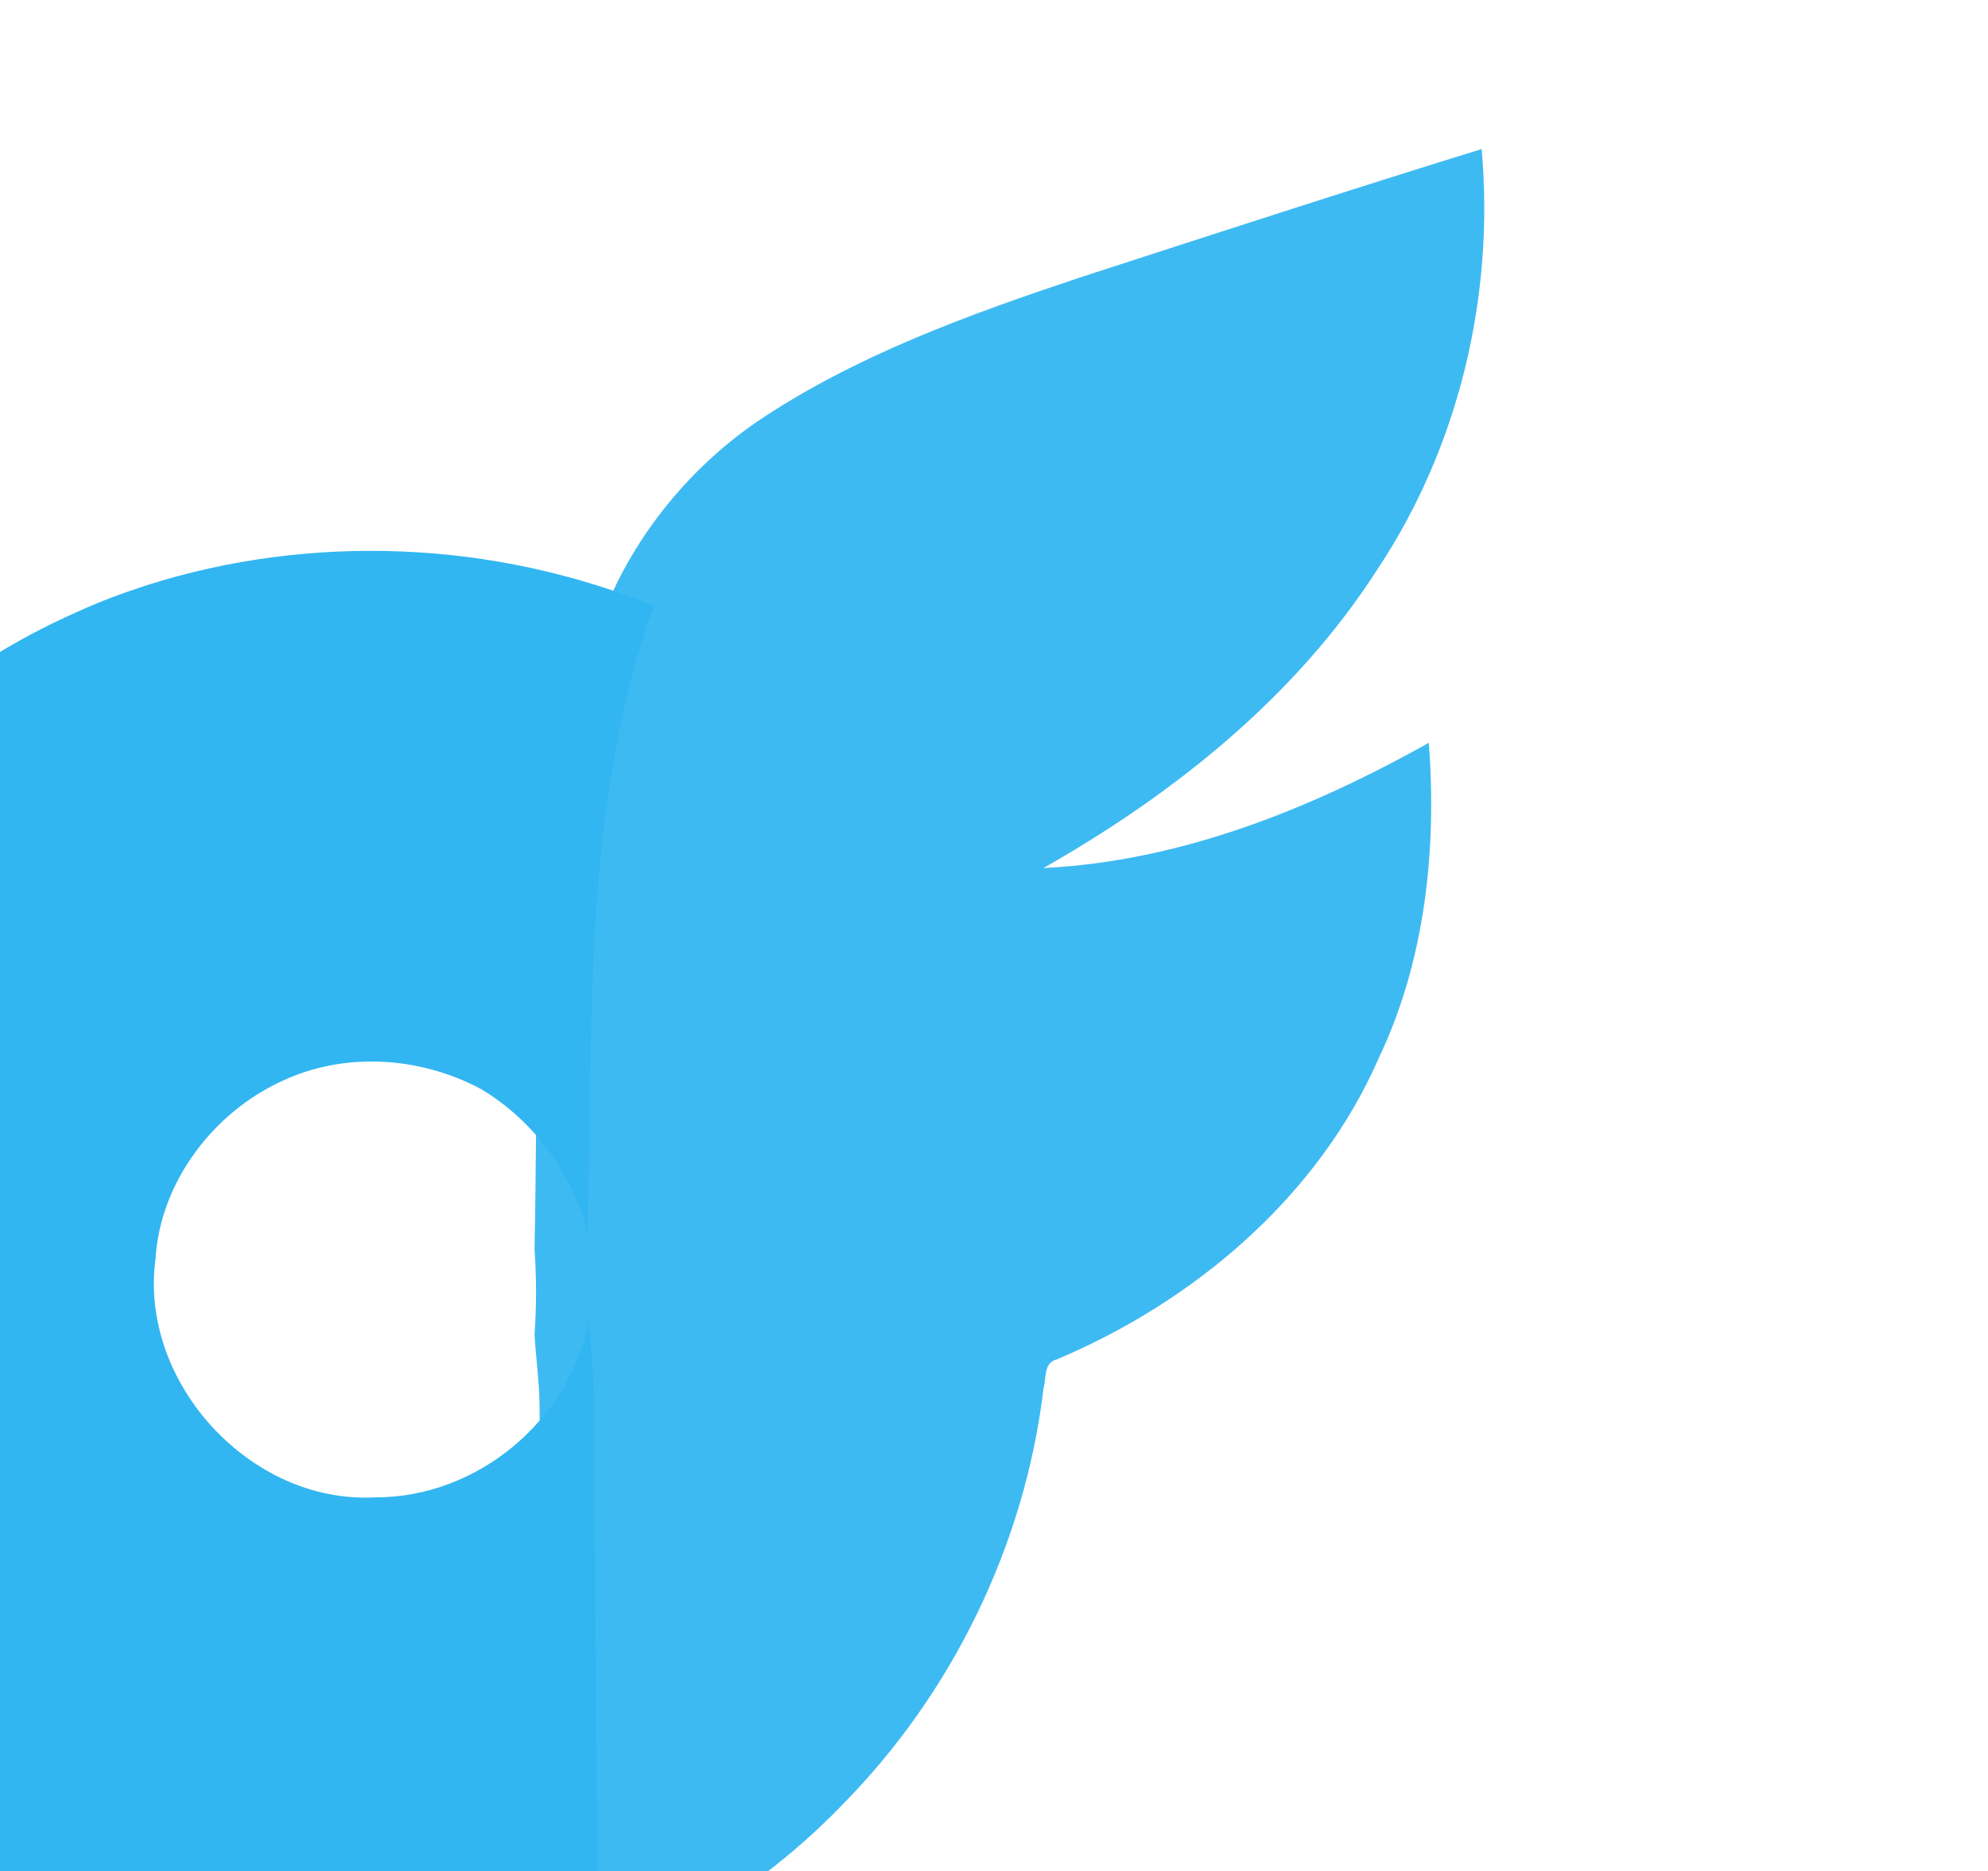
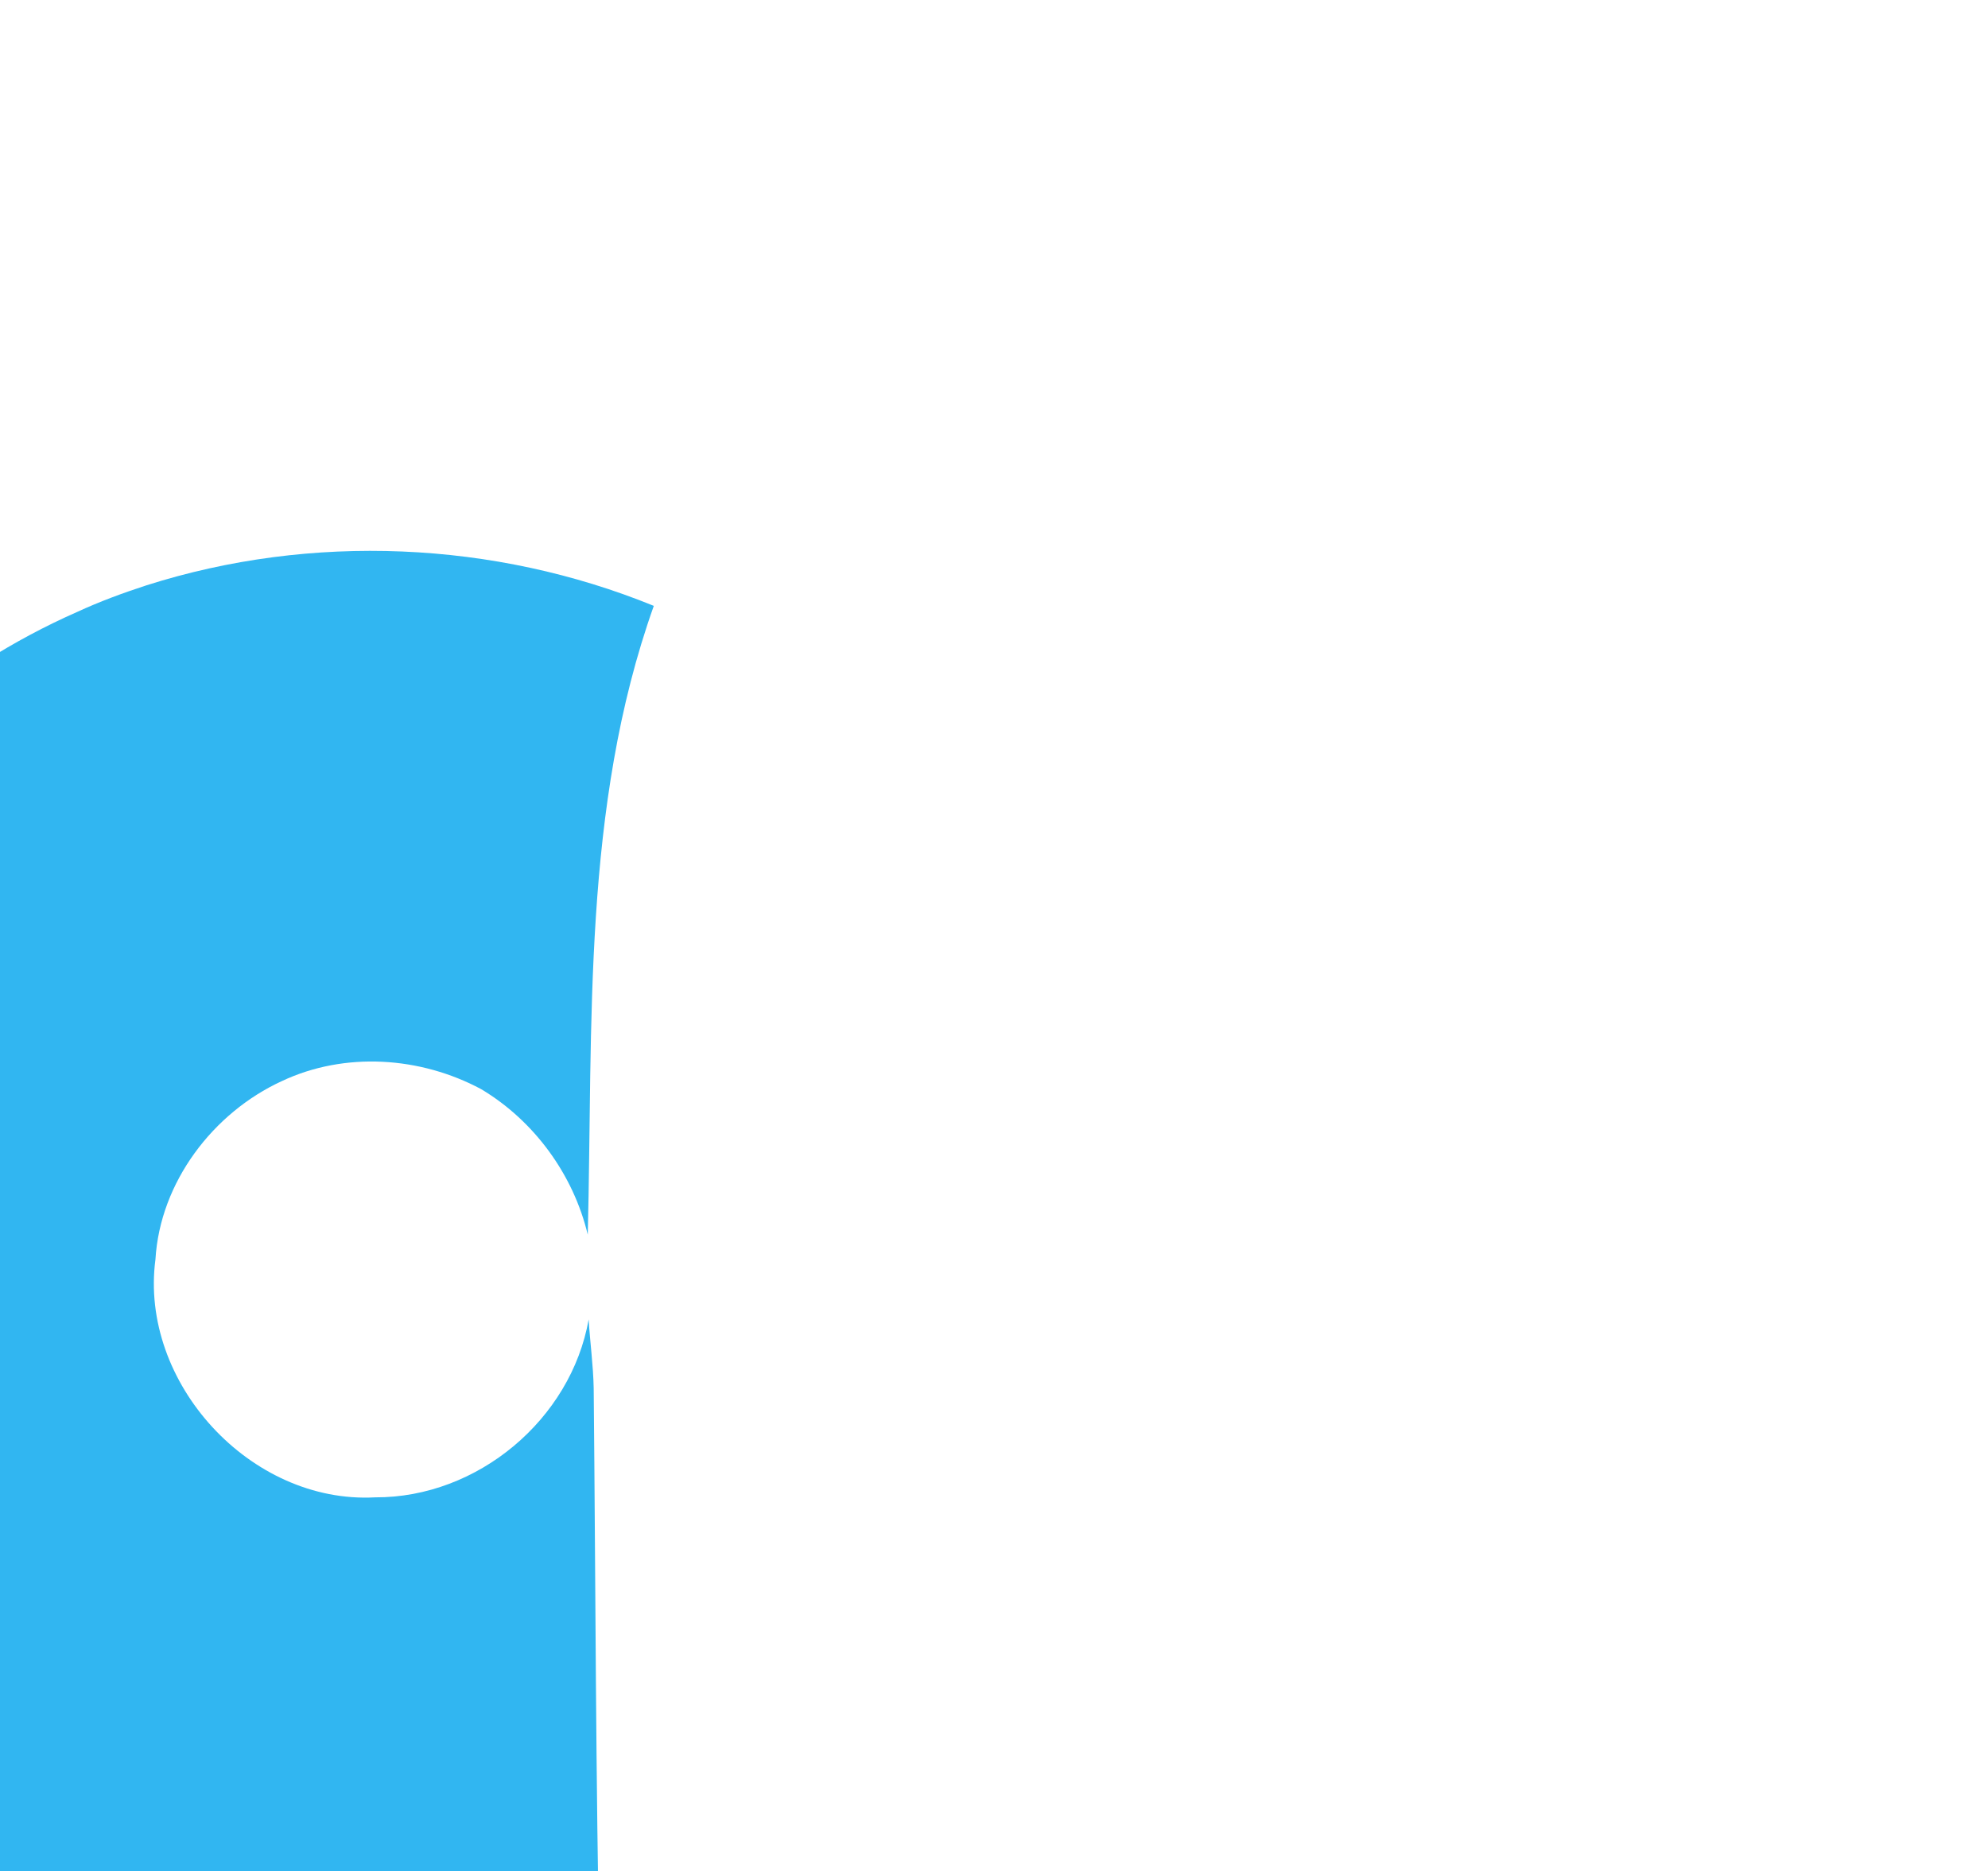
<svg xmlns="http://www.w3.org/2000/svg" width="529" height="498" viewBox="0 0 529 498" fill="none">
  <g filter="url(#filter0_d_343_21)">
-     <path d="M301.529 70.724C272.031 80.581 242.034 91.418 216.085 108.844C197.136 121.814 182.242 140.554 174.213 161.969C155.041 215.35 157.801 273.326 156.641 329.303C157.159 336.767 157.183 344.39 156.634 351.928C156.998 358.078 157.854 364.069 157.971 370.3C158.482 422.192 158.499 474.244 159.583 526.223C189 516.119 216.662 499.772 238.47 477.151C267.79 447.455 287.103 407.928 292.089 366.243C292.847 363.543 292.058 359.439 295.589 358.564C332.26 343.106 365.172 315.241 381.268 278.395C393.593 252.586 396.767 222.936 394.604 194.475C363.245 212.024 328.553 226.022 292.067 227.792C326.803 208.056 359.043 182.318 380.771 148.547C402.574 115.843 412.138 75.668 408.663 36.459C373.009 47.499 337.269 59.111 301.529 70.724Z" fill="#3EBAF2" />
-   </g>
+     </g>
  <path d="M20.533 162.843C26.455 160.102 32.783 157.773 38.946 155.771C82.9 141.762 131.568 143.937 173.975 161.229C154.884 214.857 157.809 272.506 156.403 328.564C152.589 312.632 142.207 298.289 128.009 289.82C111.846 281.171 91.777 279.788 74.997 287.693C56.739 296.079 42.584 314.578 41.364 335.144C37.019 367.899 66.608 400.258 99.816 398.463C127.107 398.59 151.935 377.713 156.643 351.108C157.007 357.258 157.863 363.249 157.98 369.48C158.49 421.372 158.508 473.424 159.591 525.403C140.785 530.423 121.738 534.704 102.148 534.8C53.215 535.164 3.519 517.242 -32.208 483.606C-72.341 447.314 -95.54 393.527 -95.052 339.675C-95.963 264.746 -47.885 192.978 20.533 162.843Z" fill="#31B6F1" />
  <defs>
    <filter id="filter0_d_343_21" x="103.355" y="0.779" width="330.485" height="567.523" filterUnits="userSpaceOnUse" color-interpolation-filters="sRGB">
      <feFlood flood-opacity="0" result="BackgroundImageFix" />
      <feColorMatrix in="SourceAlpha" type="matrix" values="0 0 0 0 0 0 0 0 0 0 0 0 0 0 0 0 0 0 127 0" result="hardAlpha" />
      <feOffset dx="-14.4" dy="3.2" />
      <feGaussianBlur stdDeviation="19.44" />
      <feComposite in2="hardAlpha" operator="out" />
      <feColorMatrix type="matrix" values="0 0 0 0 0.29 0 0 0 0 0.548 0 0 0 0 0.663 0 0 0 0.03 0" />
      <feBlend mode="normal" in2="BackgroundImageFix" result="effect1_dropShadow_343_21" />
      <feBlend mode="normal" in="SourceGraphic" in2="effect1_dropShadow_343_21" result="shape" />
    </filter>
  </defs>
</svg>